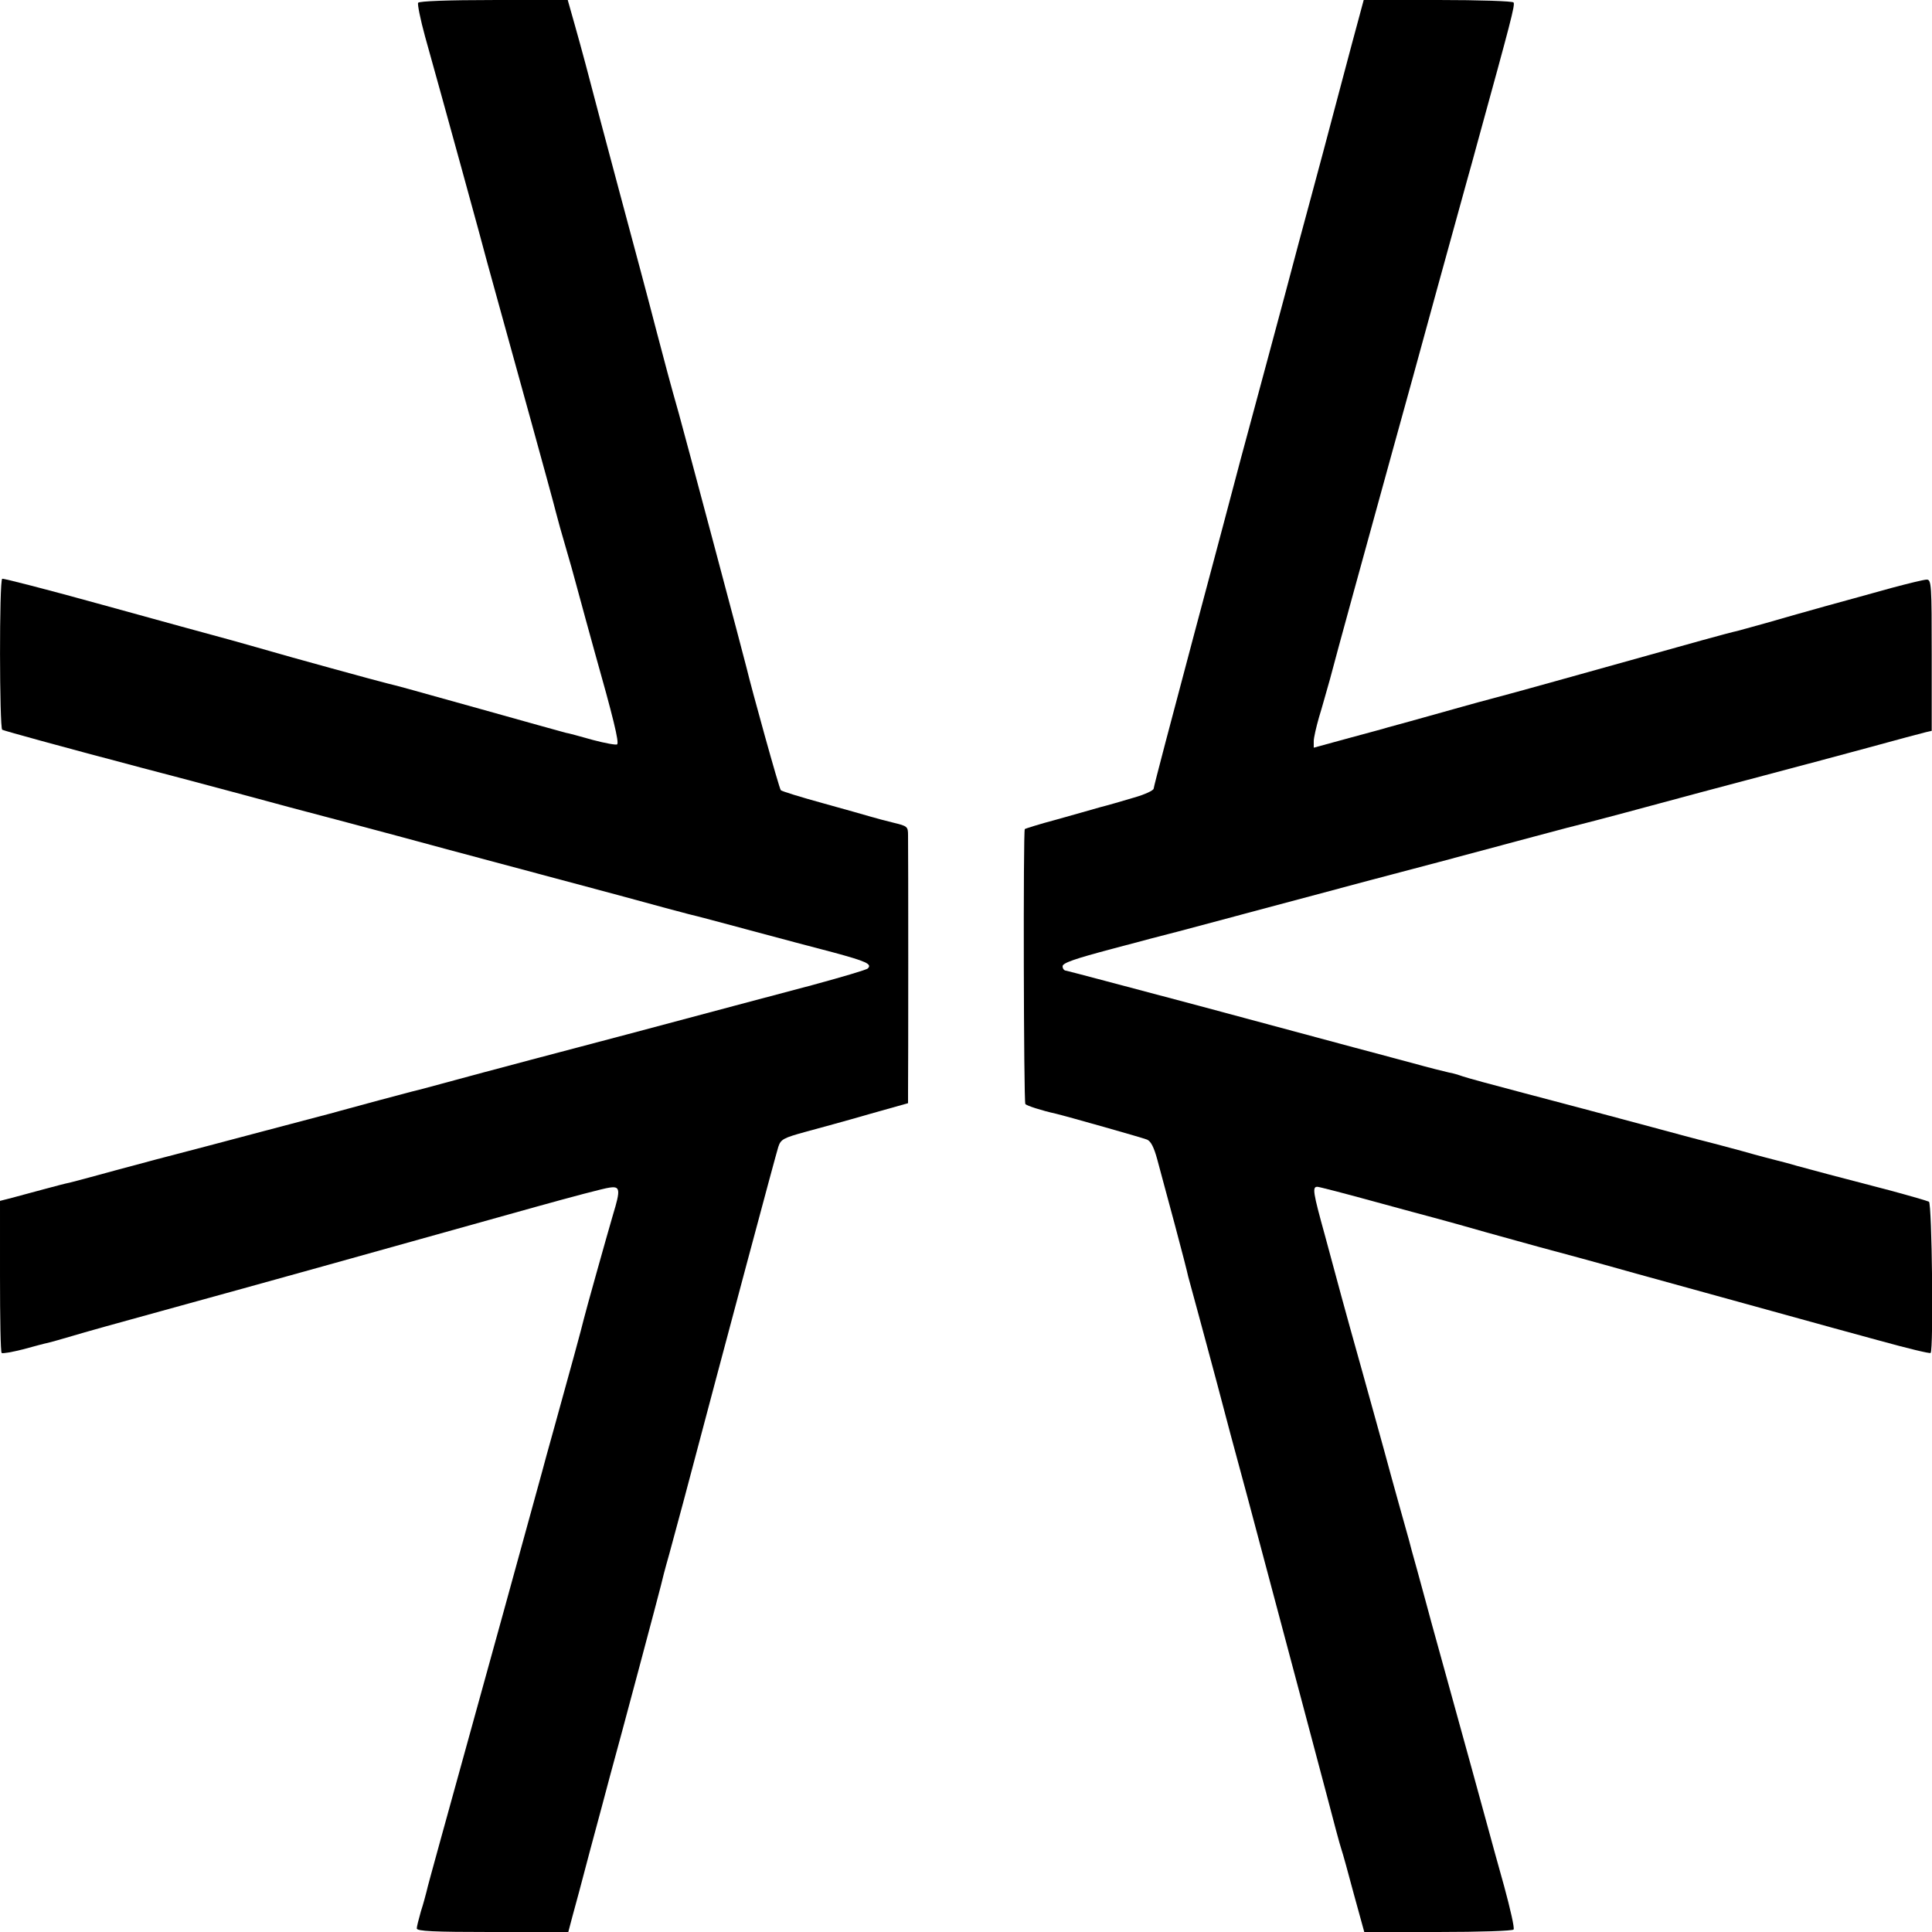
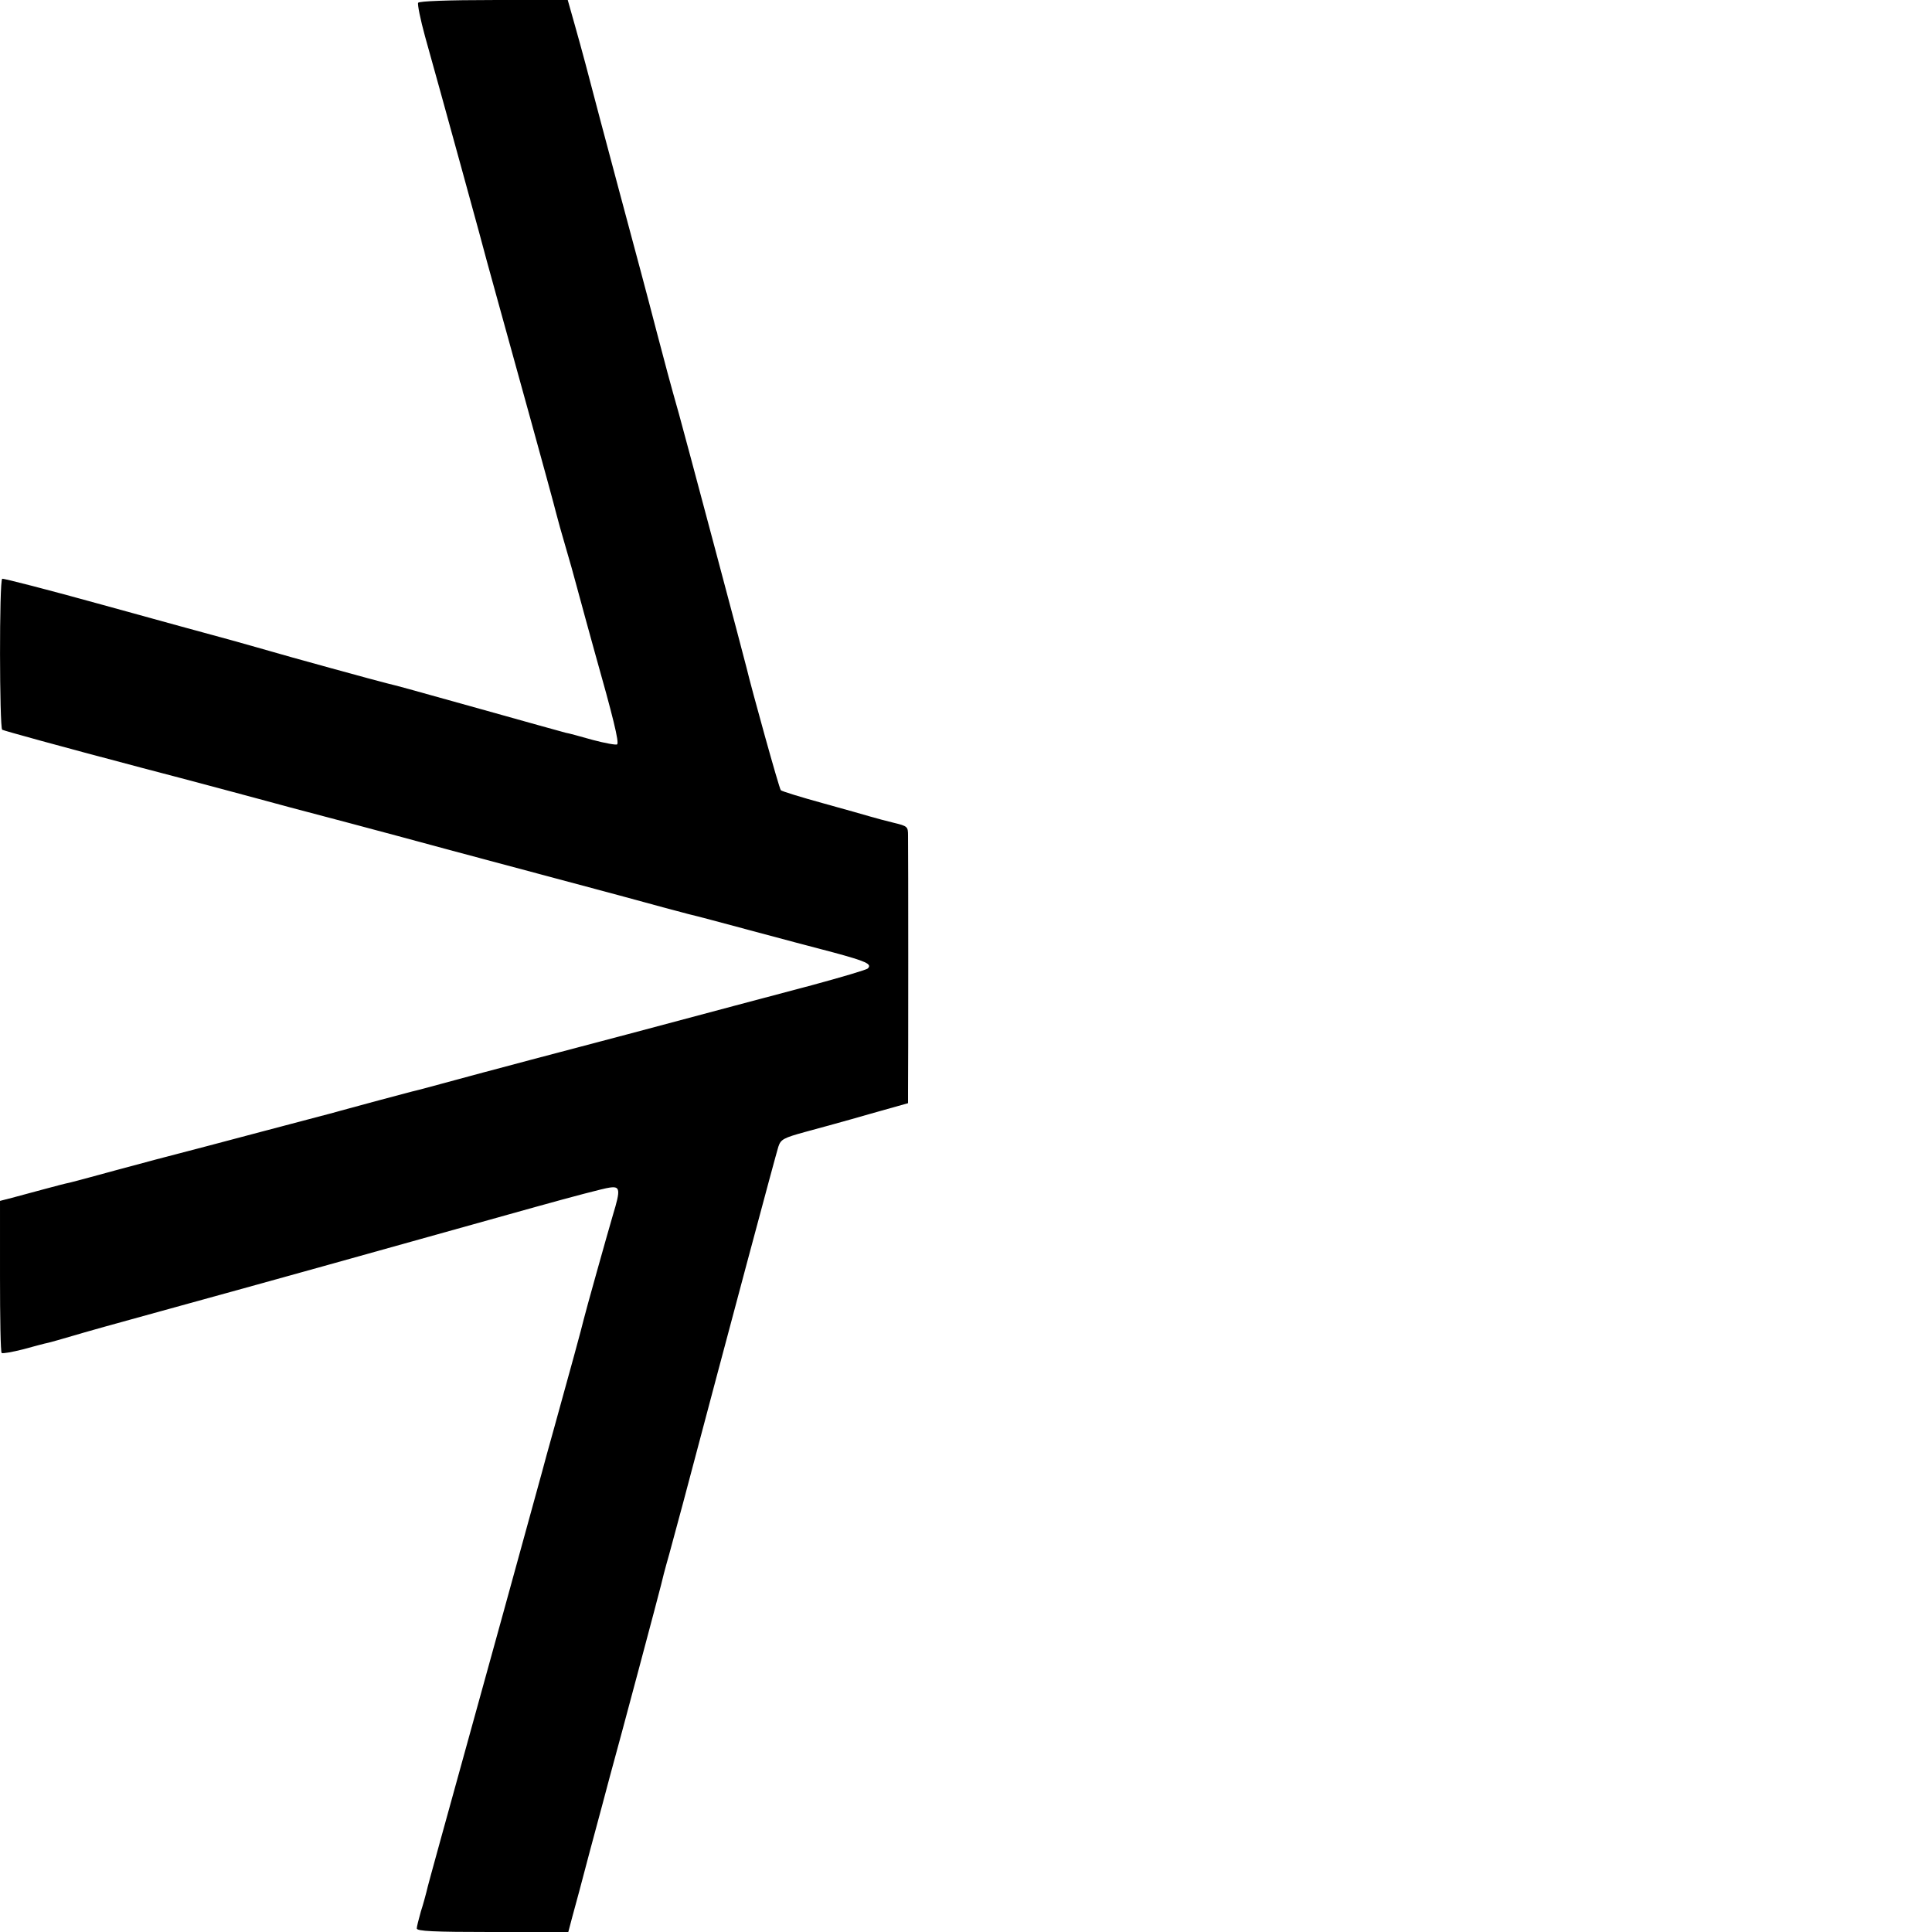
<svg xmlns="http://www.w3.org/2000/svg" version="1.0" width="700pt" height="700pt" viewBox="0 0 700 700" preserveAspectRatio="xMidYMid meet">
  <g transform="translate(0,700) scale(0.1,-0.1)" fill="#000000" stroke="none">
    <path d="M1515 6990 c-3 -5 8 -60 25 -122 55 -196 219 -792 225 -818 2 -8 20 -73 40 -145 62 -223 196 -709 200 -726 2 -9 13 -49 24 -90 41 -141 50 -174 62 -219 7 -25 13 -49 15 -55 1 -5 23 -84 48 -175 67 -237 90 -330 82 -337 -3 -3 -43 4 -88 16 -46 13 -90 25 -98 26 -8 2 -145 40 -305 85 -282 79 -305 85 -342 94 -30 7 -386 105 -418 115 -16 5 -82 23 -145 41 -63 17 -275 75 -470 129 -195 54 -358 96 -362 94 -11 -6 -10 -540 0 -547 8 -4 203 -58 502 -137 80 -21 206 -54 280 -74 74 -20 191 -51 260 -70 69 -18 330 -87 580 -155 667 -178 698 -187 782 -210 43 -11 85 -23 95 -25 10 -2 104 -27 208 -55 105 -28 242 -65 305 -81 118 -32 141 -42 124 -58 -5 -5 -97 -32 -204 -61 -107 -28 -406 -108 -665 -177 -259 -68 -495 -131 -525 -139 -30 -8 -97 -26 -148 -40 -51 -14 -100 -27 -110 -29 -13 -3 -214 -57 -257 -69 -5 -2 -23 -6 -40 -11 -16 -4 -122 -32 -235 -62 -113 -30 -290 -77 -395 -104 -104 -28 -213 -57 -241 -65 -28 -8 -61 -16 -72 -19 -11 -2 -54 -13 -94 -24 -40 -11 -92 -25 -115 -31 l-43 -11 0 -273 c0 -150 2 -275 6 -278 3 -3 37 3 77 13 40 11 81 22 92 24 11 3 49 13 85 24 36 11 182 52 325 91 472 130 629 174 1355 377 129 36 250 68 268 70 39 6 41 -6 13 -98 -22 -75 -101 -357 -106 -379 -4 -19 -55 -206 -106 -389 -22 -79 -42 -151 -44 -160 -5 -20 -253 -919 -370 -1341 -25 -91 -48 -174 -50 -185 -3 -11 -11 -43 -20 -70 -8 -28 -15 -56 -15 -62 0 -10 61 -13 274 -13 l275 0 14 53 c8 28 38 140 66 247 29 107 61 227 71 265 35 126 181 674 185 692 2 10 15 61 30 113 14 52 37 136 50 185 161 608 336 1262 345 1290 9 27 18 32 98 54 48 13 151 41 230 64 l142 40 0 43 c1 57 1 884 0 927 0 32 -2 34 -52 46 -29 7 -66 17 -83 22 -16 5 -95 27 -174 49 -80 22 -148 43 -152 47 -6 6 -107 371 -124 443 -4 19 -231 871 -245 920 -31 109 -52 188 -80 295 -36 139 -75 284 -137 515 -24 91 -55 206 -68 255 -46 176 -66 251 -92 343 l-26 92 -268 0 c-166 0 -270 -4 -274 -10z" />
-     <path d="M4927 6948 c-8 -29 -43 -159 -77 -288 -34 -129 -79 -298 -100 -375 -21 -77 -64 -237 -95 -355 -32 -118 -84 -314 -117 -435 -33 -121 -61 -227 -63 -235 -2 -8 -69 -261 -149 -560 -80 -300 -146 -551 -146 -557 0 -7 -33 -22 -72 -33 -40 -12 -95 -28 -123 -35 -27 -8 -99 -28 -159 -45 -60 -16 -111 -32 -113 -34 -6 -6 -4 -986 2 -996 4 -6 60 -24 110 -35 38 -9 314 -87 331 -94 14 -6 25 -28 37 -72 9 -35 38 -140 63 -234 25 -93 47 -179 49 -190 3 -11 18 -67 34 -125 16 -58 47 -175 70 -260 22 -85 72 -272 111 -415 177 -664 243 -913 286 -1075 25 -96 49 -186 54 -200 5 -14 25 -87 45 -162 l38 -138 268 0 c150 0 270 4 273 9 4 5 -12 75 -34 156 -23 81 -47 170 -55 199 -25 93 -93 338 -160 581 -37 132 -68 247 -70 255 -2 8 -16 58 -30 110 -15 52 -28 102 -30 110 -2 8 -18 65 -35 125 -17 61 -42 151 -55 200 -14 50 -49 178 -79 285 -30 107 -64 229 -75 270 -11 41 -38 141 -60 222 -44 159 -47 178 -28 178 6 0 95 -23 197 -51 102 -28 210 -57 240 -65 30 -8 109 -30 175 -49 66 -18 154 -43 195 -54 86 -23 172 -46 350 -96 69 -19 181 -50 250 -69 69 -19 199 -55 290 -80 91 -25 245 -68 342 -94 98 -27 180 -47 183 -44 11 11 5 541 -6 548 -6 3 -68 21 -138 40 -204 53 -283 74 -341 90 -30 9 -62 17 -70 19 -8 2 -67 17 -130 35 -63 17 -123 33 -132 35 -10 2 -118 31 -240 64 -123 33 -311 83 -418 111 -107 28 -206 55 -220 60 -14 5 -36 12 -50 14 -14 3 -74 18 -135 35 -128 34 -158 42 -775 208 -256 68 -471 125 -477 126 -7 0 -13 7 -13 16 0 12 43 27 183 64 100 27 189 50 197 52 8 2 51 13 95 25 231 62 498 133 640 171 88 23 201 53 250 66 251 67 495 133 515 137 41 10 228 60 435 116 127 34 271 72 320 85 50 13 176 47 280 75 105 29 200 54 212 57 l22 5 0 274 c0 255 -1 274 -18 274 -10 0 -67 -14 -127 -30 -60 -17 -167 -46 -239 -66 -71 -20 -168 -47 -215 -61 -47 -13 -94 -26 -105 -29 -11 -2 -67 -17 -125 -33 -516 -144 -669 -187 -760 -211 -58 -15 -163 -45 -235 -65 -71 -20 -137 -38 -145 -40 -8 -3 -72 -20 -142 -39 l-128 -35 0 24 c0 12 9 51 19 86 11 35 28 98 40 139 22 85 127 466 226 825 37 132 109 395 161 585 53 190 101 368 109 395 8 28 26 93 40 145 118 429 135 492 129 501 -3 5 -124 9 -274 9 l-269 0 -14 -52z" />
  </g>
</svg>